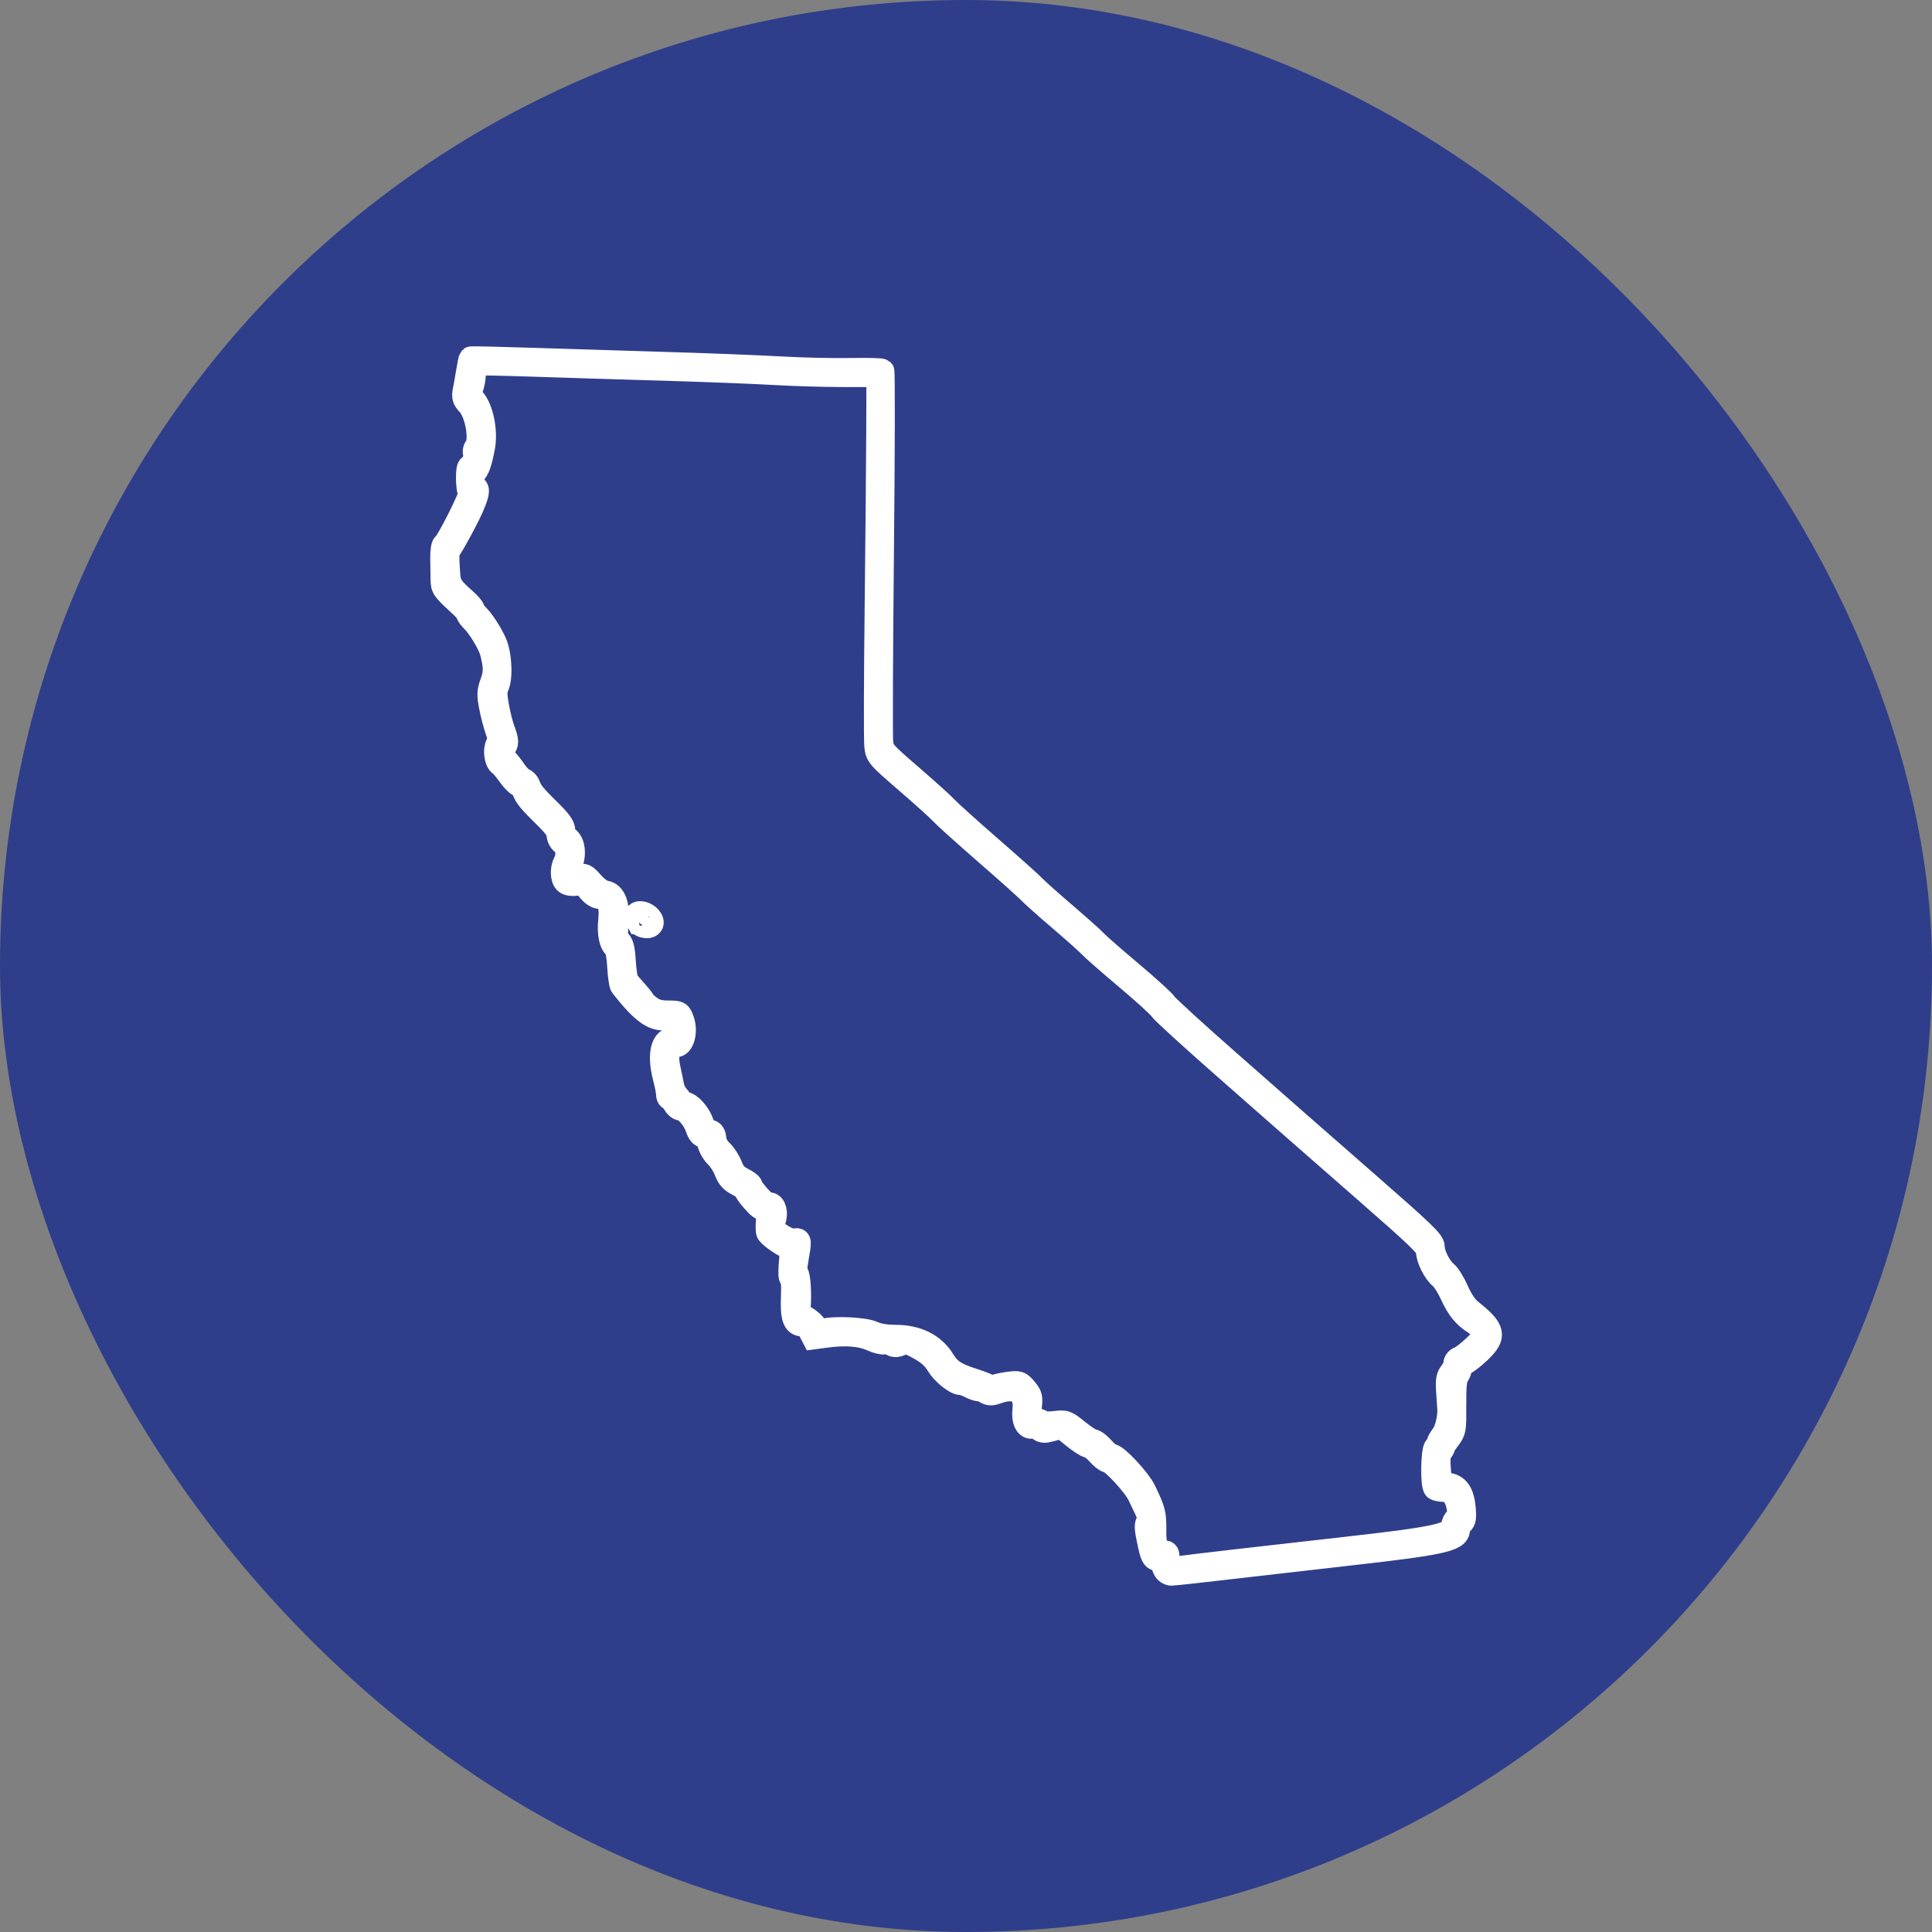
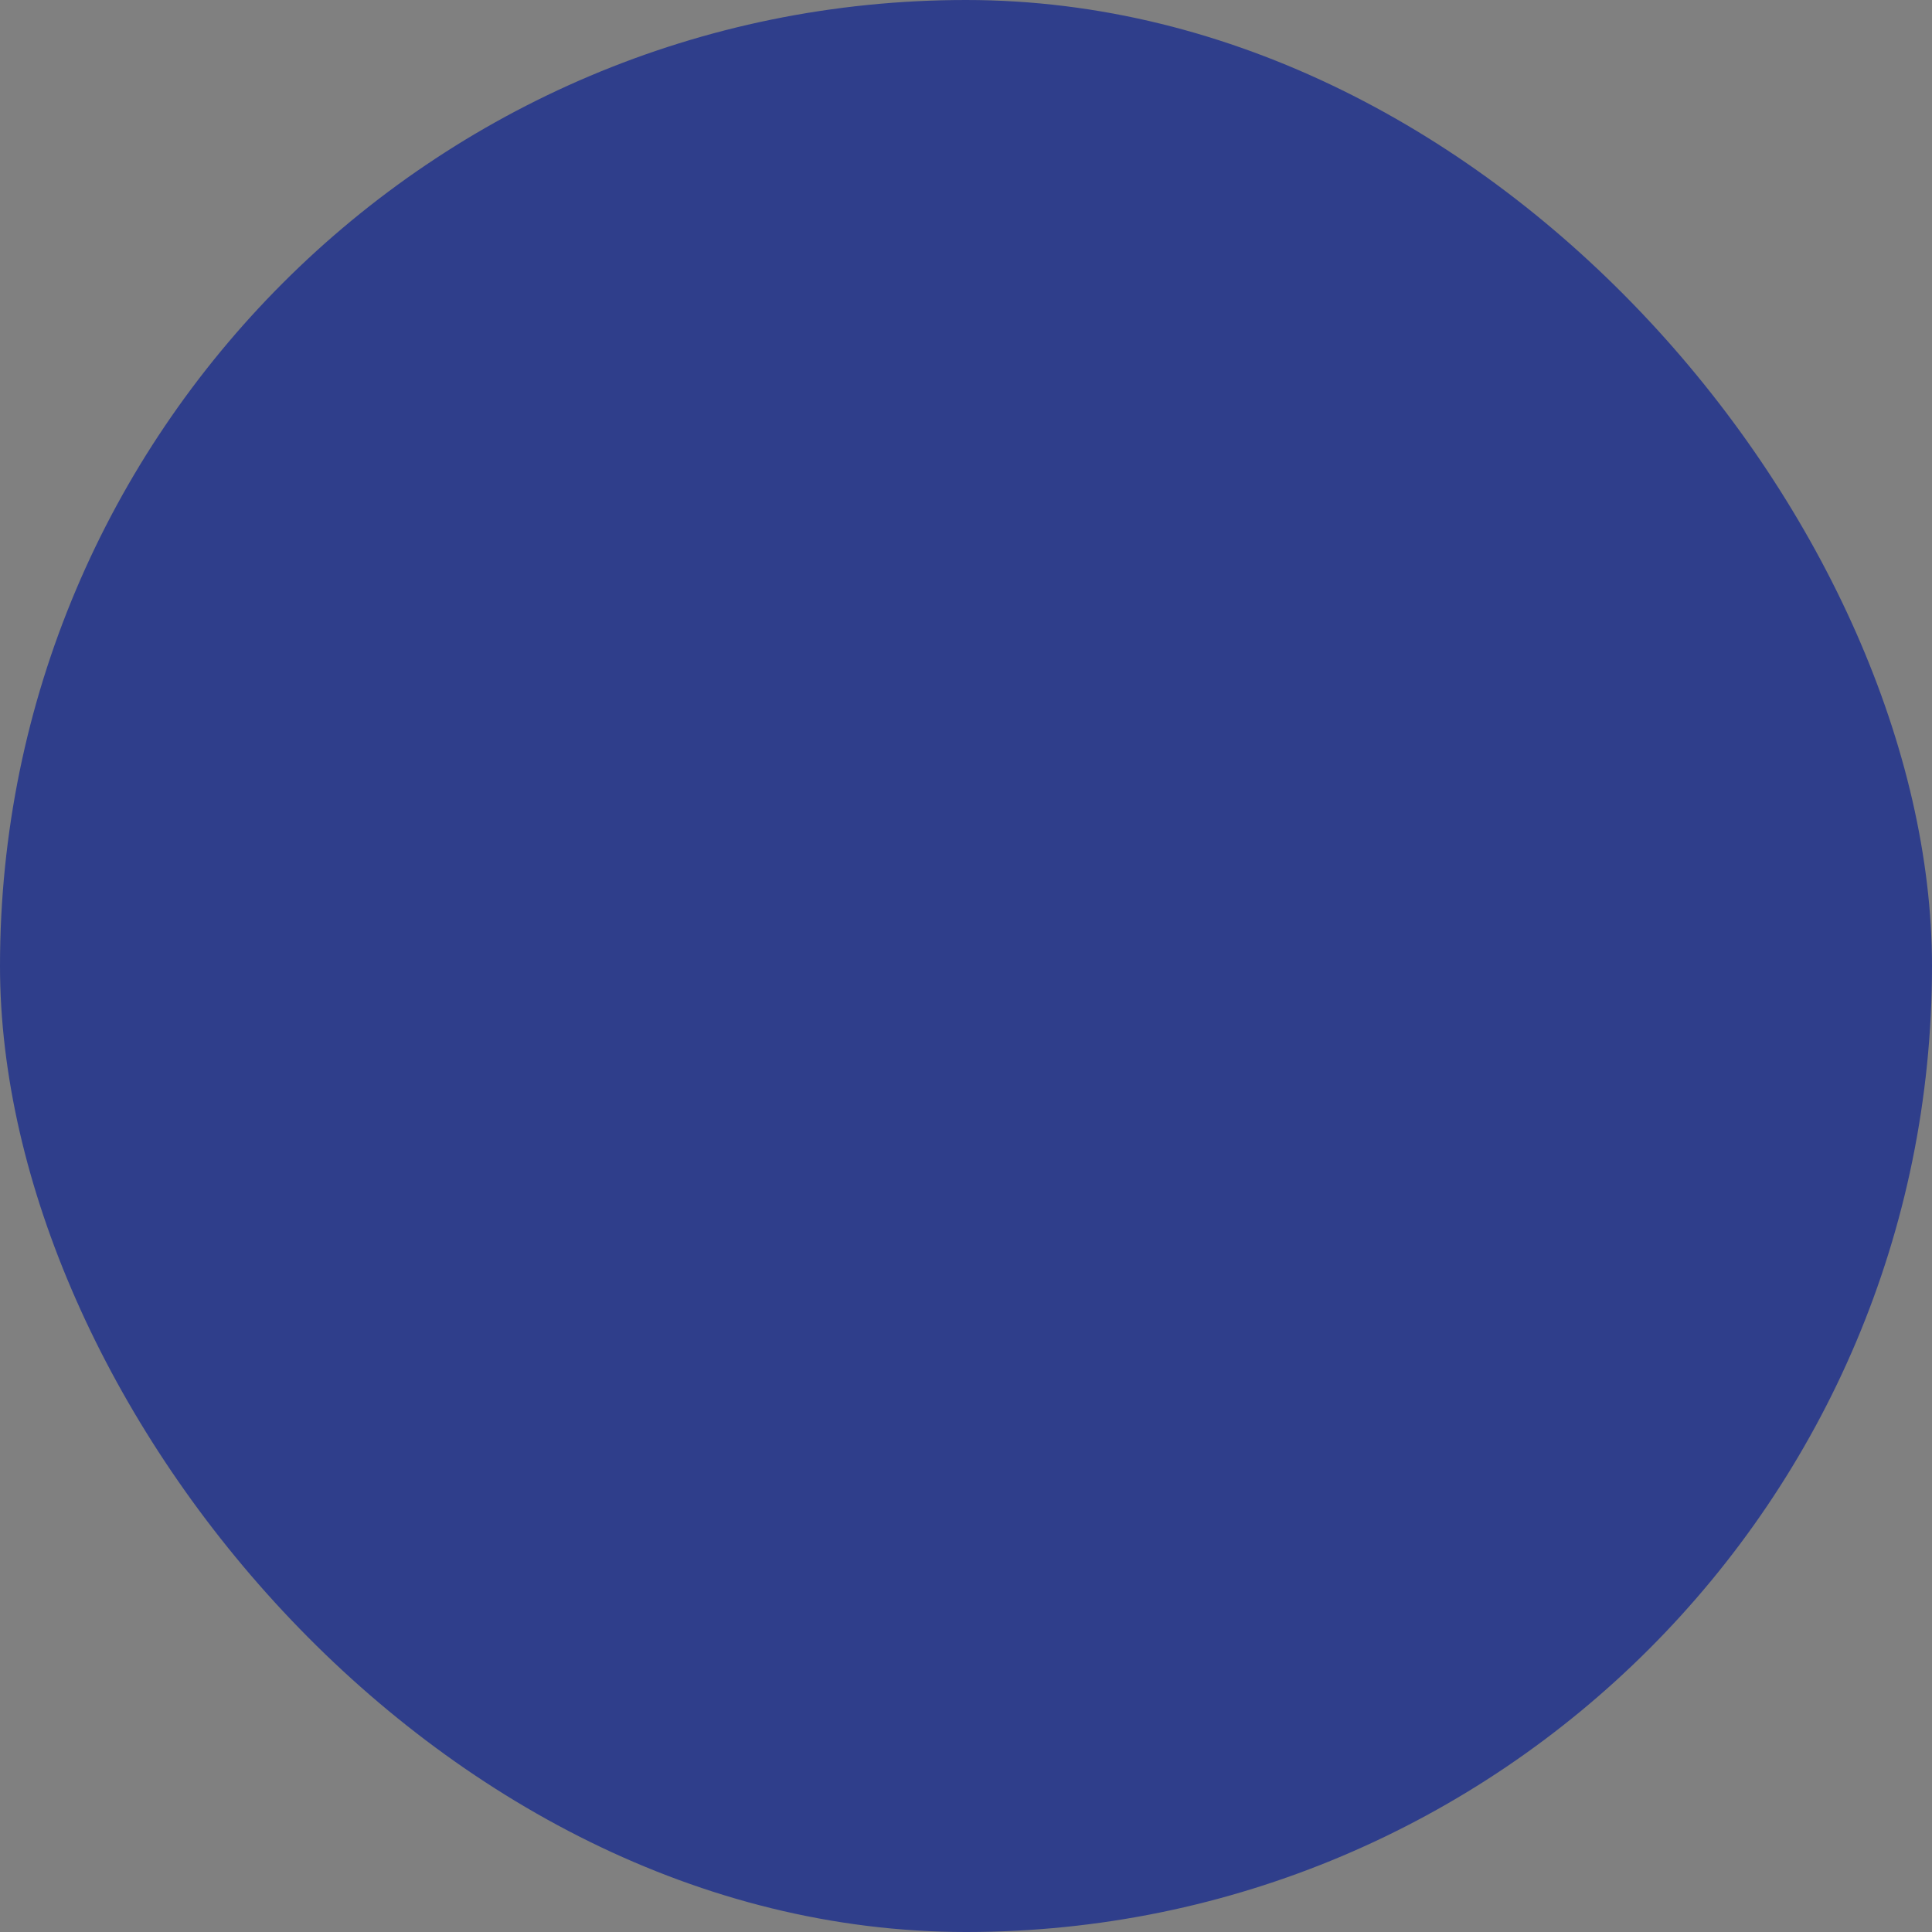
<svg xmlns="http://www.w3.org/2000/svg" width="668" height="668" viewBox="0 0 668 668" fill="none">
  <rect x="0" y="0" width="668" height="668" fill="#808080" stroke="none" />
  <rect width="668" height="668" rx="334" fill="#2F3E8B" />
  <mask id="path-2-outside-1_103_286" maskUnits="userSpaceOnUse" x="148" y="119" width="372" height="430" fill="black">
-     <rect fill="white" x="148" y="119" width="372" height="430" />
-     <path d="M402.868 542.623C402.458 541.854 402.112 540.712 402.112 540.088C402.112 539.463 401.494 538.955 400.702 538.955C398.837 538.955 398.509 538.312 397.263 532.317C396.435 528.359 396.398 527.019 397.081 526.204C398.009 525.099 398.027 525.144 394.032 516.866C392.267 513.208 384.542 504.903 382.895 504.903C382.404 504.903 380.984 503.762 379.747 502.367C378.509 500.972 376.999 499.831 376.398 499.831C375.798 499.831 373.459 498.328 371.193 496.489L367.072 493.147L363.832 494.053C361.084 494.823 360.402 494.795 359.337 493.863C358.646 493.265 357.672 492.921 357.172 493.102C355.197 493.817 353.86 491.209 354.296 487.514C355.042 481.256 351.357 478.783 344.806 481.147C342.886 481.835 342.049 481.835 340.939 481.147C340.156 480.658 339.064 480.269 338.5 480.269C337.936 480.269 336.544 479.78 335.397 479.182C334.251 478.584 332.804 478.095 332.176 478.095C330.429 478.095 326.198 474.681 324.533 471.937C322.795 469.066 320.702 467.318 316.416 465.153C313.832 463.849 313.059 463.74 311.448 464.474C309.983 465.144 309.228 465.144 308.173 464.483C307.417 464.012 306.325 463.813 305.752 464.03C305.179 464.248 303.232 463.768 301.439 462.952C297.718 461.259 292.386 460.833 285.871 461.694L281.376 462.291L280.211 460.054C279.419 458.533 278.509 457.817 277.372 457.817C274.77 457.817 273.969 455.363 274.269 448.217C274.433 444.287 274.251 441.878 273.796 441.878C273.341 441.878 273.241 439.921 273.559 436.444C273.987 431.734 273.905 431.01 272.886 431.01C271.767 431.01 266.99 427.84 265.789 426.3C265.47 425.902 265.416 423.864 265.652 421.772C266.043 418.367 265.943 417.968 264.715 417.968C263.951 417.968 262.777 417.398 262.094 416.7C259.902 414.463 257.991 411.964 257.991 411.348C257.991 411.022 256.708 410.098 255.152 409.31C253.013 408.223 252.003 407.091 251.103 404.718C250.438 402.989 248.973 400.706 247.845 399.638C246.717 398.578 245.579 396.568 245.306 395.164C244.961 393.316 244.451 392.61 243.459 392.61C242.531 392.61 241.812 391.749 241.194 389.893C240.156 386.759 237.054 383.191 235.37 383.191C234.733 383.191 233.778 382.376 233.241 381.38C232.704 380.383 231.994 379.568 231.658 379.568C231.321 379.568 231.057 378.934 231.057 378.155C231.057 377.377 230.566 374.859 229.965 372.568C228.036 365.214 228.983 359.888 232.304 359.417C234.224 359.146 235.088 356.039 234.014 353.232C233.396 351.611 232.959 351.357 231.43 351.737C226.499 352.969 222.631 350.37 215.125 340.77C214.797 340.344 214.369 337.301 214.178 333.995C213.987 330.699 213.469 327.774 213.032 327.502C211.385 326.488 210.602 322.747 211.094 318.192C211.667 312.848 210.402 310.014 207.427 310.014C206.28 310.014 204.952 309.135 203.678 307.541C201.958 305.395 201.376 305.123 199.283 305.458C197.863 305.685 196.417 305.476 195.771 304.942C194.469 303.873 194.333 300.405 195.507 298.222C196.79 295.831 196.417 292.598 194.715 291.411C193.86 290.814 193.214 289.564 193.214 288.504C193.214 287.182 191.894 285.361 188.664 282.201C183.368 277.02 181.885 275.227 181.239 273.171C180.975 272.356 180.202 271.496 179.529 271.269C178.846 271.043 177.327 269.476 176.144 267.792C174.961 266.107 173.596 264.477 173.105 264.178C171.658 263.291 171.112 259.324 172.158 257.368C172.941 255.9 172.904 255.058 171.904 252.196C171.248 250.321 170.311 246.699 169.838 244.163C169.074 240.133 169.128 239.091 170.247 235.994C171.476 232.589 171.467 230.705 170.211 225.588C169.547 222.871 165.88 216.712 163.614 214.512C162.677 213.597 161.904 212.537 161.904 212.166C161.904 211.795 160.839 210.491 159.538 209.286C153.305 203.544 153.159 203.345 153.123 200.302C153.105 198.672 153.041 195.438 153.005 193.111C152.959 190.783 153.259 188.664 153.669 188.401C155.07 187.496 163.523 170.587 162.704 170.315C161.767 170.008 161.585 161.476 162.513 161.476C163.441 161.476 164.824 157.998 164.351 156.767C164.115 156.16 164.278 155.236 164.706 154.72C166.717 152.311 165.061 142.783 162.086 139.614C160.602 138.029 160.357 137.223 160.739 135.266C161.003 133.944 161.54 130.928 161.931 128.574C162.313 126.201 162.741 124.163 162.868 124.036C162.995 123.909 172.732 124.127 184.515 124.516C196.289 124.906 217.072 125.549 230.684 125.947C244.296 126.346 261.794 127.034 269.574 127.469C277.345 127.903 288.382 128.157 294.096 128.039C299.81 127.921 304.706 128.039 304.97 128.302C305.243 128.574 305.179 156.767 304.833 190.955C304.487 225.144 304.369 254.641 304.569 256.507C304.924 259.822 305.133 260.057 315.124 268.697C320.729 273.552 326.134 278.433 327.135 279.547C328.136 280.67 335.015 286.865 342.422 293.313C349.829 299.761 356.607 305.829 357.481 306.789C358.364 307.749 363.113 311.988 368.036 316.199C372.959 320.42 377.727 324.667 378.618 325.654C379.51 326.642 385.088 331.514 390.993 336.486C396.899 341.458 402.231 346.303 402.831 347.254C403.432 348.205 413.259 357.18 424.669 367.206C436.08 377.232 446.589 386.469 448.027 387.746C449.464 389.023 460.684 398.841 472.959 409.573C492.44 426.608 495.279 429.352 495.279 431.155C495.279 433.754 497.626 438.409 499.819 440.157C500.738 440.891 502.467 443.707 503.659 446.415C505.024 449.494 506.753 452.075 508.3 453.298C516.489 459.81 516.944 461.893 511.302 467.272C509.301 469.174 507.008 470.94 506.207 471.194C505.397 471.448 504.742 472.217 504.742 472.897C504.742 473.576 504.269 474.798 503.705 475.614C502.931 476.709 502.685 479.363 502.722 485.884C502.776 494.334 502.695 494.786 500.847 497.205C499.792 498.59 498.918 499.958 498.918 500.257C498.918 500.555 498.482 501.307 497.954 501.932C497.271 502.756 497.117 504.513 497.408 508.145L497.817 513.217L500.365 513.443C503.786 513.751 505.506 516.205 505.988 521.44C506.289 524.691 506.116 525.778 505.188 526.548C504.542 527.082 504.005 528.124 504.005 528.866C504.005 532.245 498.227 533.503 466.152 537.108C453.541 538.53 434.933 540.658 424.806 541.845C414.678 543.031 405.761 544 404.997 544C404.233 544 403.259 543.375 402.849 542.596L402.868 542.623ZM426.143 540.051C434.751 539.064 452.112 537.099 464.724 535.677C496.798 532.072 502.576 530.805 502.576 527.426C502.576 526.684 503.095 525.651 503.732 525.126C504.596 524.411 504.778 523.451 504.442 521.34C503.796 517.346 501.958 515.091 499.291 515.046C498.09 515.028 496.78 514.774 496.38 514.485C495.297 513.688 495.452 501.552 496.562 500.447C497.062 499.949 497.472 499.269 497.472 498.925C497.472 498.581 498.172 497.377 499.019 496.226C500.32 494.478 501.375 490.095 501.202 487.143C501.184 486.744 501.011 484.163 500.82 481.401C500.538 477.198 500.711 476.085 501.885 474.599C502.658 473.621 503.286 472.235 503.286 471.511C503.286 470.786 503.95 469.998 504.76 469.745C505.57 469.491 507.908 467.671 509.974 465.706C513.386 462.445 513.65 461.983 512.904 460.362C512.458 459.393 511.175 458.008 510.056 457.292C506.407 454.965 504.342 452.438 502.158 447.647C500.975 445.057 499.264 442.331 498.354 441.597C496.17 439.831 493.823 435.176 493.823 432.586C493.823 430.783 490.984 428.039 471.503 411.004C459.228 400.272 448.009 390.445 446.571 389.177C445.133 387.9 434.624 378.663 423.213 368.637C411.803 358.611 401.976 349.636 401.375 348.685C400.775 347.734 395.452 342.889 389.537 337.917C383.632 332.945 378.063 328.072 377.162 327.085C376.262 326.098 371.503 321.842 366.571 317.63C361.648 313.419 356.899 309.18 356.016 308.22C355.133 307.26 348.355 301.201 340.948 294.753C333.541 288.305 326.662 282.101 325.661 280.987C324.66 279.864 319.255 274.983 313.65 270.137C303.532 261.38 303.459 261.298 303.077 257.793C302.868 255.855 302.922 234.934 303.195 211.306C303.468 187.677 303.723 159.62 303.76 148.96L303.823 129.579H291.74C285.097 129.579 274.196 129.253 267.536 128.863C260.866 128.465 243.787 127.804 229.574 127.387C215.361 126.971 194.888 126.346 184.078 125.983C173.268 125.63 164.315 125.449 164.178 125.594C164.033 125.73 163.851 127.423 163.76 129.343C163.669 131.263 163.177 133.609 162.668 134.542C161.849 136.045 161.949 136.471 163.532 138.164C166.335 141.18 167.945 148.888 166.935 154.457C165.971 159.737 164.861 162.907 163.978 162.907C163.623 162.907 163.341 164.211 163.341 165.805C163.341 167.399 163.669 168.703 164.069 168.703C165.78 168.703 164.506 172.851 160.32 180.821C157.864 185.512 155.543 189.543 155.179 189.787C154.497 190.231 154.415 192.522 154.879 198.635C155.152 202.258 155.862 203.354 160.693 207.629C162.14 208.915 163.332 210.282 163.332 210.681C163.332 211.079 164.096 212.148 165.034 213.054C167.272 215.227 170.948 221.386 171.658 224.13C172.813 228.613 172.914 234.382 171.885 236.872C171.021 238.946 171.012 240.16 171.785 244.417C172.295 247.206 173.214 250.792 173.814 252.386C175.216 256.072 175.243 257.431 173.933 258.509C172.768 259.469 173.15 261.217 174.915 262.937C175.552 263.562 176.89 265.274 177.891 266.741C178.892 268.208 180.266 269.594 180.948 269.811C181.631 270.029 182.395 270.88 182.659 271.704C183.314 273.751 184.788 275.544 190.084 280.725C193.323 283.894 194.633 285.715 194.633 287.037C194.633 288.06 195.261 289.337 196.025 289.872C198.118 291.33 198.61 295.369 197.136 299.028C196.035 301.763 196.016 302.252 196.963 303.203C197.854 304.091 198.382 304.118 200.02 303.375C201.885 302.524 202.158 302.651 204.688 305.476C206.216 307.188 208.155 308.565 209.192 308.691C212.213 309.045 213.669 312.912 213.114 319.088C212.722 323.426 212.85 324.395 213.96 325.5C214.924 326.46 215.352 328.317 215.607 332.664C215.789 335.888 216.307 338.977 216.753 339.529C217.199 340.081 218.628 341.712 219.929 343.17C221.23 344.619 222.295 345.995 222.295 346.24C222.295 346.485 223.35 347.454 224.651 348.414C226.435 349.727 227.973 350.152 230.939 350.18C234.842 350.207 234.888 350.234 235.843 352.987C237.135 356.7 235.807 361.573 233.587 361.265C231.084 360.921 229.956 364.444 231.021 369.307C231.512 371.553 232.085 374.343 232.304 375.52C232.513 376.688 233.296 378.3 234.042 379.097C234.788 379.894 235.397 380.809 235.397 381.135C235.397 381.461 235.971 381.724 236.671 381.724C238.455 381.724 241.549 385.202 242.604 388.38C243.214 390.237 243.978 391.125 245.079 391.278C246.289 391.451 246.735 392.075 246.899 393.842C247.035 395.263 247.945 396.939 249.219 398.143C250.375 399.23 251.858 401.522 252.522 403.251C253.432 405.615 254.433 406.756 256.571 407.843C258.136 408.64 259.41 409.555 259.41 409.89C259.41 410.506 261.33 412.996 263.523 415.242C264.205 415.94 265.325 416.51 266.016 416.51C267.599 416.51 268.382 419.445 267.445 421.89C267.053 422.913 266.908 424.154 267.117 424.652C267.845 426.409 273.068 429.461 274.642 429.054C276.426 428.592 276.453 428.845 275.343 435.194C274.779 438.427 274.76 440.012 275.288 440.329C276.016 440.782 276.453 447.909 276.007 452.356C275.834 454.186 276.171 454.684 278.264 455.68C279.619 456.323 281.184 457.718 281.749 458.786C282.613 460.426 283.068 460.643 284.742 460.19C288.546 459.167 298.955 459.674 301.803 461.023C303.578 461.857 306.289 462.3 309.801 462.318C317.099 462.346 322.759 465.198 325.98 470.469C328.109 473.947 330.375 475.442 336.416 477.343C339.328 478.267 341.885 479.3 342.103 479.644C342.331 479.997 343.032 479.997 343.723 479.644C344.405 479.3 346.635 478.802 348.7 478.539C352.276 478.086 352.531 478.168 354.424 480.405C356.207 482.515 356.362 483.121 355.952 486.59C355.497 490.421 355.506 490.439 357.708 490.874C358.928 491.118 360.092 491.598 360.311 491.943C360.52 492.287 362.449 492.368 364.597 492.124C368.418 491.68 368.573 491.734 372.622 495.022C374.897 496.869 377.244 498.373 377.845 498.373C378.445 498.373 379.947 499.514 381.184 500.909C382.422 502.303 383.841 503.445 384.333 503.445C385.98 503.445 393.705 511.74 395.47 515.408C398.764 522.237 399.064 523.387 399.01 528.812C398.937 535.052 399.892 537.561 402.094 536.99C403.232 536.691 403.559 536.963 403.559 538.195C403.559 539.064 403.914 540.432 404.342 541.238C404.979 542.424 405.606 542.614 407.799 542.27C409.273 542.044 417.517 541.048 426.125 540.06L426.143 540.051ZM220.884 318.744C219.792 316.706 219.956 315.792 221.412 315.819C223.177 315.846 225.234 317.531 225.234 318.952C225.234 320.664 221.831 320.492 220.893 318.744H220.884Z" />
+     <path d="M402.868 542.623C402.458 541.854 402.112 540.712 402.112 540.088C402.112 539.463 401.494 538.955 400.702 538.955C398.837 538.955 398.509 538.312 397.263 532.317C396.435 528.359 396.398 527.019 397.081 526.204C398.009 525.099 398.027 525.144 394.032 516.866C392.267 513.208 384.542 504.903 382.895 504.903C382.404 504.903 380.984 503.762 379.747 502.367C378.509 500.972 376.999 499.831 376.398 499.831C375.798 499.831 373.459 498.328 371.193 496.489L367.072 493.147L363.832 494.053C361.084 494.823 360.402 494.795 359.337 493.863C358.646 493.265 357.672 492.921 357.172 493.102C355.197 493.817 353.86 491.209 354.296 487.514C355.042 481.256 351.357 478.783 344.806 481.147C342.886 481.835 342.049 481.835 340.939 481.147C340.156 480.658 339.064 480.269 338.5 480.269C337.936 480.269 336.544 479.78 335.397 479.182C334.251 478.584 332.804 478.095 332.176 478.095C330.429 478.095 326.198 474.681 324.533 471.937C322.795 469.066 320.702 467.318 316.416 465.153C313.832 463.849 313.059 463.74 311.448 464.474C309.983 465.144 309.228 465.144 308.173 464.483C307.417 464.012 306.325 463.813 305.752 464.03C305.179 464.248 303.232 463.768 301.439 462.952C297.718 461.259 292.386 460.833 285.871 461.694L281.376 462.291L280.211 460.054C279.419 458.533 278.509 457.817 277.372 457.817C274.77 457.817 273.969 455.363 274.269 448.217C274.433 444.287 274.251 441.878 273.796 441.878C273.341 441.878 273.241 439.921 273.559 436.444C273.987 431.734 273.905 431.01 272.886 431.01C271.767 431.01 266.99 427.84 265.789 426.3C265.47 425.902 265.416 423.864 265.652 421.772C266.043 418.367 265.943 417.968 264.715 417.968C263.951 417.968 262.777 417.398 262.094 416.7C259.902 414.463 257.991 411.964 257.991 411.348C257.991 411.022 256.708 410.098 255.152 409.31C253.013 408.223 252.003 407.091 251.103 404.718C250.438 402.989 248.973 400.706 247.845 399.638C246.717 398.578 245.579 396.568 245.306 395.164C244.961 393.316 244.451 392.61 243.459 392.61C242.531 392.61 241.812 391.749 241.194 389.893C240.156 386.759 237.054 383.191 235.37 383.191C234.733 383.191 233.778 382.376 233.241 381.38C232.704 380.383 231.994 379.568 231.658 379.568C231.321 379.568 231.057 378.934 231.057 378.155C231.057 377.377 230.566 374.859 229.965 372.568C228.036 365.214 228.983 359.888 232.304 359.417C234.224 359.146 235.088 356.039 234.014 353.232C233.396 351.611 232.959 351.357 231.43 351.737C226.499 352.969 222.631 350.37 215.125 340.77C214.797 340.344 214.369 337.301 214.178 333.995C213.987 330.699 213.469 327.774 213.032 327.502C211.385 326.488 210.602 322.747 211.094 318.192C211.667 312.848 210.402 310.014 207.427 310.014C206.28 310.014 204.952 309.135 203.678 307.541C201.958 305.395 201.376 305.123 199.283 305.458C197.863 305.685 196.417 305.476 195.771 304.942C194.469 303.873 194.333 300.405 195.507 298.222C196.79 295.831 196.417 292.598 194.715 291.411C193.86 290.814 193.214 289.564 193.214 288.504C193.214 287.182 191.894 285.361 188.664 282.201C183.368 277.02 181.885 275.227 181.239 273.171C180.975 272.356 180.202 271.496 179.529 271.269C178.846 271.043 177.327 269.476 176.144 267.792C174.961 266.107 173.596 264.477 173.105 264.178C171.658 263.291 171.112 259.324 172.158 257.368C172.941 255.9 172.904 255.058 171.904 252.196C171.248 250.321 170.311 246.699 169.838 244.163C169.074 240.133 169.128 239.091 170.247 235.994C171.476 232.589 171.467 230.705 170.211 225.588C169.547 222.871 165.88 216.712 163.614 214.512C162.677 213.597 161.904 212.537 161.904 212.166C161.904 211.795 160.839 210.491 159.538 209.286C153.305 203.544 153.159 203.345 153.123 200.302C153.105 198.672 153.041 195.438 153.005 193.111C152.959 190.783 153.259 188.664 153.669 188.401C155.07 187.496 163.523 170.587 162.704 170.315C161.767 170.008 161.585 161.476 162.513 161.476C163.441 161.476 164.824 157.998 164.351 156.767C164.115 156.16 164.278 155.236 164.706 154.72C166.717 152.311 165.061 142.783 162.086 139.614C160.602 138.029 160.357 137.223 160.739 135.266C161.003 133.944 161.54 130.928 161.931 128.574C162.313 126.201 162.741 124.163 162.868 124.036C162.995 123.909 172.732 124.127 184.515 124.516C196.289 124.906 217.072 125.549 230.684 125.947C244.296 126.346 261.794 127.034 269.574 127.469C277.345 127.903 288.382 128.157 294.096 128.039C299.81 127.921 304.706 128.039 304.97 128.302C305.243 128.574 305.179 156.767 304.833 190.955C304.487 225.144 304.369 254.641 304.569 256.507C304.924 259.822 305.133 260.057 315.124 268.697C320.729 273.552 326.134 278.433 327.135 279.547C328.136 280.67 335.015 286.865 342.422 293.313C349.829 299.761 356.607 305.829 357.481 306.789C358.364 307.749 363.113 311.988 368.036 316.199C372.959 320.42 377.727 324.667 378.618 325.654C379.51 326.642 385.088 331.514 390.993 336.486C396.899 341.458 402.231 346.303 402.831 347.254C403.432 348.205 413.259 357.18 424.669 367.206C436.08 377.232 446.589 386.469 448.027 387.746C449.464 389.023 460.684 398.841 472.959 409.573C492.44 426.608 495.279 429.352 495.279 431.155C495.279 433.754 497.626 438.409 499.819 440.157C500.738 440.891 502.467 443.707 503.659 446.415C505.024 449.494 506.753 452.075 508.3 453.298C516.489 459.81 516.944 461.893 511.302 467.272C509.301 469.174 507.008 470.94 506.207 471.194C505.397 471.448 504.742 472.217 504.742 472.897C504.742 473.576 504.269 474.798 503.705 475.614C502.931 476.709 502.685 479.363 502.722 485.884C502.776 494.334 502.695 494.786 500.847 497.205C499.792 498.59 498.918 499.958 498.918 500.257C498.918 500.555 498.482 501.307 497.954 501.932C497.271 502.756 497.117 504.513 497.408 508.145L497.817 513.217C503.786 513.751 505.506 516.205 505.988 521.44C506.289 524.691 506.116 525.778 505.188 526.548C504.542 527.082 504.005 528.124 504.005 528.866C504.005 532.245 498.227 533.503 466.152 537.108C453.541 538.53 434.933 540.658 424.806 541.845C414.678 543.031 405.761 544 404.997 544C404.233 544 403.259 543.375 402.849 542.596L402.868 542.623ZM426.143 540.051C434.751 539.064 452.112 537.099 464.724 535.677C496.798 532.072 502.576 530.805 502.576 527.426C502.576 526.684 503.095 525.651 503.732 525.126C504.596 524.411 504.778 523.451 504.442 521.34C503.796 517.346 501.958 515.091 499.291 515.046C498.09 515.028 496.78 514.774 496.38 514.485C495.297 513.688 495.452 501.552 496.562 500.447C497.062 499.949 497.472 499.269 497.472 498.925C497.472 498.581 498.172 497.377 499.019 496.226C500.32 494.478 501.375 490.095 501.202 487.143C501.184 486.744 501.011 484.163 500.82 481.401C500.538 477.198 500.711 476.085 501.885 474.599C502.658 473.621 503.286 472.235 503.286 471.511C503.286 470.786 503.95 469.998 504.76 469.745C505.57 469.491 507.908 467.671 509.974 465.706C513.386 462.445 513.65 461.983 512.904 460.362C512.458 459.393 511.175 458.008 510.056 457.292C506.407 454.965 504.342 452.438 502.158 447.647C500.975 445.057 499.264 442.331 498.354 441.597C496.17 439.831 493.823 435.176 493.823 432.586C493.823 430.783 490.984 428.039 471.503 411.004C459.228 400.272 448.009 390.445 446.571 389.177C445.133 387.9 434.624 378.663 423.213 368.637C411.803 358.611 401.976 349.636 401.375 348.685C400.775 347.734 395.452 342.889 389.537 337.917C383.632 332.945 378.063 328.072 377.162 327.085C376.262 326.098 371.503 321.842 366.571 317.63C361.648 313.419 356.899 309.18 356.016 308.22C355.133 307.26 348.355 301.201 340.948 294.753C333.541 288.305 326.662 282.101 325.661 280.987C324.66 279.864 319.255 274.983 313.65 270.137C303.532 261.38 303.459 261.298 303.077 257.793C302.868 255.855 302.922 234.934 303.195 211.306C303.468 187.677 303.723 159.62 303.76 148.96L303.823 129.579H291.74C285.097 129.579 274.196 129.253 267.536 128.863C260.866 128.465 243.787 127.804 229.574 127.387C215.361 126.971 194.888 126.346 184.078 125.983C173.268 125.63 164.315 125.449 164.178 125.594C164.033 125.73 163.851 127.423 163.76 129.343C163.669 131.263 163.177 133.609 162.668 134.542C161.849 136.045 161.949 136.471 163.532 138.164C166.335 141.18 167.945 148.888 166.935 154.457C165.971 159.737 164.861 162.907 163.978 162.907C163.623 162.907 163.341 164.211 163.341 165.805C163.341 167.399 163.669 168.703 164.069 168.703C165.78 168.703 164.506 172.851 160.32 180.821C157.864 185.512 155.543 189.543 155.179 189.787C154.497 190.231 154.415 192.522 154.879 198.635C155.152 202.258 155.862 203.354 160.693 207.629C162.14 208.915 163.332 210.282 163.332 210.681C163.332 211.079 164.096 212.148 165.034 213.054C167.272 215.227 170.948 221.386 171.658 224.13C172.813 228.613 172.914 234.382 171.885 236.872C171.021 238.946 171.012 240.16 171.785 244.417C172.295 247.206 173.214 250.792 173.814 252.386C175.216 256.072 175.243 257.431 173.933 258.509C172.768 259.469 173.15 261.217 174.915 262.937C175.552 263.562 176.89 265.274 177.891 266.741C178.892 268.208 180.266 269.594 180.948 269.811C181.631 270.029 182.395 270.88 182.659 271.704C183.314 273.751 184.788 275.544 190.084 280.725C193.323 283.894 194.633 285.715 194.633 287.037C194.633 288.06 195.261 289.337 196.025 289.872C198.118 291.33 198.61 295.369 197.136 299.028C196.035 301.763 196.016 302.252 196.963 303.203C197.854 304.091 198.382 304.118 200.02 303.375C201.885 302.524 202.158 302.651 204.688 305.476C206.216 307.188 208.155 308.565 209.192 308.691C212.213 309.045 213.669 312.912 213.114 319.088C212.722 323.426 212.85 324.395 213.96 325.5C214.924 326.46 215.352 328.317 215.607 332.664C215.789 335.888 216.307 338.977 216.753 339.529C217.199 340.081 218.628 341.712 219.929 343.17C221.23 344.619 222.295 345.995 222.295 346.24C222.295 346.485 223.35 347.454 224.651 348.414C226.435 349.727 227.973 350.152 230.939 350.18C234.842 350.207 234.888 350.234 235.843 352.987C237.135 356.7 235.807 361.573 233.587 361.265C231.084 360.921 229.956 364.444 231.021 369.307C231.512 371.553 232.085 374.343 232.304 375.52C232.513 376.688 233.296 378.3 234.042 379.097C234.788 379.894 235.397 380.809 235.397 381.135C235.397 381.461 235.971 381.724 236.671 381.724C238.455 381.724 241.549 385.202 242.604 388.38C243.214 390.237 243.978 391.125 245.079 391.278C246.289 391.451 246.735 392.075 246.899 393.842C247.035 395.263 247.945 396.939 249.219 398.143C250.375 399.23 251.858 401.522 252.522 403.251C253.432 405.615 254.433 406.756 256.571 407.843C258.136 408.64 259.41 409.555 259.41 409.89C259.41 410.506 261.33 412.996 263.523 415.242C264.205 415.94 265.325 416.51 266.016 416.51C267.599 416.51 268.382 419.445 267.445 421.89C267.053 422.913 266.908 424.154 267.117 424.652C267.845 426.409 273.068 429.461 274.642 429.054C276.426 428.592 276.453 428.845 275.343 435.194C274.779 438.427 274.76 440.012 275.288 440.329C276.016 440.782 276.453 447.909 276.007 452.356C275.834 454.186 276.171 454.684 278.264 455.68C279.619 456.323 281.184 457.718 281.749 458.786C282.613 460.426 283.068 460.643 284.742 460.19C288.546 459.167 298.955 459.674 301.803 461.023C303.578 461.857 306.289 462.3 309.801 462.318C317.099 462.346 322.759 465.198 325.98 470.469C328.109 473.947 330.375 475.442 336.416 477.343C339.328 478.267 341.885 479.3 342.103 479.644C342.331 479.997 343.032 479.997 343.723 479.644C344.405 479.3 346.635 478.802 348.7 478.539C352.276 478.086 352.531 478.168 354.424 480.405C356.207 482.515 356.362 483.121 355.952 486.59C355.497 490.421 355.506 490.439 357.708 490.874C358.928 491.118 360.092 491.598 360.311 491.943C360.52 492.287 362.449 492.368 364.597 492.124C368.418 491.68 368.573 491.734 372.622 495.022C374.897 496.869 377.244 498.373 377.845 498.373C378.445 498.373 379.947 499.514 381.184 500.909C382.422 502.303 383.841 503.445 384.333 503.445C385.98 503.445 393.705 511.74 395.47 515.408C398.764 522.237 399.064 523.387 399.01 528.812C398.937 535.052 399.892 537.561 402.094 536.99C403.232 536.691 403.559 536.963 403.559 538.195C403.559 539.064 403.914 540.432 404.342 541.238C404.979 542.424 405.606 542.614 407.799 542.27C409.273 542.044 417.517 541.048 426.125 540.06L426.143 540.051ZM220.884 318.744C219.792 316.706 219.956 315.792 221.412 315.819C223.177 315.846 225.234 317.531 225.234 318.952C225.234 320.664 221.831 320.492 220.893 318.744H220.884Z" />
  </mask>
-   <path d="M402.868 542.623C402.458 541.854 402.112 540.712 402.112 540.088C402.112 539.463 401.494 538.955 400.702 538.955C398.837 538.955 398.509 538.312 397.263 532.317C396.435 528.359 396.398 527.019 397.081 526.204C398.009 525.099 398.027 525.144 394.032 516.866C392.267 513.208 384.542 504.903 382.895 504.903C382.404 504.903 380.984 503.762 379.747 502.367C378.509 500.972 376.999 499.831 376.398 499.831C375.798 499.831 373.459 498.328 371.193 496.489L367.072 493.147L363.832 494.053C361.084 494.823 360.402 494.795 359.337 493.863C358.646 493.265 357.672 492.921 357.172 493.102C355.197 493.817 353.86 491.209 354.296 487.514C355.042 481.256 351.357 478.783 344.806 481.147C342.886 481.835 342.049 481.835 340.939 481.147C340.156 480.658 339.064 480.269 338.5 480.269C337.936 480.269 336.544 479.78 335.397 479.182C334.251 478.584 332.804 478.095 332.176 478.095C330.429 478.095 326.198 474.681 324.533 471.937C322.795 469.066 320.702 467.318 316.416 465.153C313.832 463.849 313.059 463.74 311.448 464.474C309.983 465.144 309.228 465.144 308.173 464.483C307.417 464.012 306.325 463.813 305.752 464.03C305.179 464.248 303.232 463.768 301.439 462.952C297.718 461.259 292.386 460.833 285.871 461.694L281.376 462.291L280.211 460.054C279.419 458.533 278.509 457.817 277.372 457.817C274.77 457.817 273.969 455.363 274.269 448.217C274.433 444.287 274.251 441.878 273.796 441.878C273.341 441.878 273.241 439.921 273.559 436.444C273.987 431.734 273.905 431.01 272.886 431.01C271.767 431.01 266.99 427.84 265.789 426.3C265.47 425.902 265.416 423.864 265.652 421.772C266.043 418.367 265.943 417.968 264.715 417.968C263.951 417.968 262.777 417.398 262.094 416.7C259.902 414.463 257.991 411.964 257.991 411.348C257.991 411.022 256.708 410.098 255.152 409.31C253.013 408.223 252.003 407.091 251.103 404.718C250.438 402.989 248.973 400.706 247.845 399.638C246.717 398.578 245.579 396.568 245.306 395.164C244.961 393.316 244.451 392.61 243.459 392.61C242.531 392.61 241.812 391.749 241.194 389.893C240.156 386.759 237.054 383.191 235.37 383.191C234.733 383.191 233.778 382.376 233.241 381.38C232.704 380.383 231.994 379.568 231.658 379.568C231.321 379.568 231.057 378.934 231.057 378.155C231.057 377.377 230.566 374.859 229.965 372.568C228.036 365.214 228.983 359.888 232.304 359.417C234.224 359.146 235.088 356.039 234.014 353.232C233.396 351.611 232.959 351.357 231.43 351.737C226.499 352.969 222.631 350.37 215.125 340.77C214.797 340.344 214.369 337.301 214.178 333.995C213.987 330.699 213.469 327.774 213.032 327.502C211.385 326.488 210.602 322.747 211.094 318.192C211.667 312.848 210.402 310.014 207.427 310.014C206.28 310.014 204.952 309.135 203.678 307.541C201.958 305.395 201.376 305.123 199.283 305.458C197.863 305.685 196.417 305.476 195.771 304.942C194.469 303.873 194.333 300.405 195.507 298.222C196.79 295.831 196.417 292.598 194.715 291.411C193.86 290.814 193.214 289.564 193.214 288.504C193.214 287.182 191.894 285.361 188.664 282.201C183.368 277.02 181.885 275.227 181.239 273.171C180.975 272.356 180.202 271.496 179.529 271.269C178.846 271.043 177.327 269.476 176.144 267.792C174.961 266.107 173.596 264.477 173.105 264.178C171.658 263.291 171.112 259.324 172.158 257.368C172.941 255.9 172.904 255.058 171.904 252.196C171.248 250.321 170.311 246.699 169.838 244.163C169.074 240.133 169.128 239.091 170.247 235.994C171.476 232.589 171.467 230.705 170.211 225.588C169.547 222.871 165.88 216.712 163.614 214.512C162.677 213.597 161.904 212.537 161.904 212.166C161.904 211.795 160.839 210.491 159.538 209.286C153.305 203.544 153.159 203.345 153.123 200.302C153.105 198.672 153.041 195.438 153.005 193.111C152.959 190.783 153.259 188.664 153.669 188.401C155.07 187.496 163.523 170.587 162.704 170.315C161.767 170.008 161.585 161.476 162.513 161.476C163.441 161.476 164.824 157.998 164.351 156.767C164.115 156.16 164.278 155.236 164.706 154.72C166.717 152.311 165.061 142.783 162.086 139.614C160.602 138.029 160.357 137.223 160.739 135.266C161.003 133.944 161.54 130.928 161.931 128.574C162.313 126.201 162.741 124.163 162.868 124.036C162.995 123.909 172.732 124.127 184.515 124.516C196.289 124.906 217.072 125.549 230.684 125.947C244.296 126.346 261.794 127.034 269.574 127.469C277.345 127.903 288.382 128.157 294.096 128.039C299.81 127.921 304.706 128.039 304.97 128.302C305.243 128.574 305.179 156.767 304.833 190.955C304.487 225.144 304.369 254.641 304.569 256.507C304.924 259.822 305.133 260.057 315.124 268.697C320.729 273.552 326.134 278.433 327.135 279.547C328.136 280.67 335.015 286.865 342.422 293.313C349.829 299.761 356.607 305.829 357.481 306.789C358.364 307.749 363.113 311.988 368.036 316.199C372.959 320.42 377.727 324.667 378.618 325.654C379.51 326.642 385.088 331.514 390.993 336.486C396.899 341.458 402.231 346.303 402.831 347.254C403.432 348.205 413.259 357.18 424.669 367.206C436.08 377.232 446.589 386.469 448.027 387.746C449.464 389.023 460.684 398.841 472.959 409.573C492.44 426.608 495.279 429.352 495.279 431.155C495.279 433.754 497.626 438.409 499.819 440.157C500.738 440.891 502.467 443.707 503.659 446.415C505.024 449.494 506.753 452.075 508.3 453.298C516.489 459.81 516.944 461.893 511.302 467.272C509.301 469.174 507.008 470.94 506.207 471.194C505.397 471.448 504.742 472.217 504.742 472.897C504.742 473.576 504.269 474.798 503.705 475.614C502.931 476.709 502.685 479.363 502.722 485.884C502.776 494.334 502.695 494.786 500.847 497.205C499.792 498.59 498.918 499.958 498.918 500.257C498.918 500.555 498.482 501.307 497.954 501.932C497.271 502.756 497.117 504.513 497.408 508.145L497.817 513.217L500.365 513.443C503.786 513.751 505.506 516.205 505.988 521.44C506.289 524.691 506.116 525.778 505.188 526.548C504.542 527.082 504.005 528.124 504.005 528.866C504.005 532.245 498.227 533.503 466.152 537.108C453.541 538.53 434.933 540.658 424.806 541.845C414.678 543.031 405.761 544 404.997 544C404.233 544 403.259 543.375 402.849 542.596L402.868 542.623ZM426.143 540.051C434.751 539.064 452.112 537.099 464.724 535.677C496.798 532.072 502.576 530.805 502.576 527.426C502.576 526.684 503.095 525.651 503.732 525.126C504.596 524.411 504.778 523.451 504.442 521.34C503.796 517.346 501.958 515.091 499.291 515.046C498.09 515.028 496.78 514.774 496.38 514.485C495.297 513.688 495.452 501.552 496.562 500.447C497.062 499.949 497.472 499.269 497.472 498.925C497.472 498.581 498.172 497.377 499.019 496.226C500.32 494.478 501.375 490.095 501.202 487.143C501.184 486.744 501.011 484.163 500.82 481.401C500.538 477.198 500.711 476.085 501.885 474.599C502.658 473.621 503.286 472.235 503.286 471.511C503.286 470.786 503.95 469.998 504.76 469.745C505.57 469.491 507.908 467.671 509.974 465.706C513.386 462.445 513.65 461.983 512.904 460.362C512.458 459.393 511.175 458.008 510.056 457.292C506.407 454.965 504.342 452.438 502.158 447.647C500.975 445.057 499.264 442.331 498.354 441.597C496.17 439.831 493.823 435.176 493.823 432.586C493.823 430.783 490.984 428.039 471.503 411.004C459.228 400.272 448.009 390.445 446.571 389.177C445.133 387.9 434.624 378.663 423.213 368.637C411.803 358.611 401.976 349.636 401.375 348.685C400.775 347.734 395.452 342.889 389.537 337.917C383.632 332.945 378.063 328.072 377.162 327.085C376.262 326.098 371.503 321.842 366.571 317.63C361.648 313.419 356.899 309.18 356.016 308.22C355.133 307.26 348.355 301.201 340.948 294.753C333.541 288.305 326.662 282.101 325.661 280.987C324.66 279.864 319.255 274.983 313.65 270.137C303.532 261.38 303.459 261.298 303.077 257.793C302.868 255.855 302.922 234.934 303.195 211.306C303.468 187.677 303.723 159.62 303.76 148.96L303.823 129.579H291.74C285.097 129.579 274.196 129.253 267.536 128.863C260.866 128.465 243.787 127.804 229.574 127.387C215.361 126.971 194.888 126.346 184.078 125.983C173.268 125.63 164.315 125.449 164.178 125.594C164.033 125.73 163.851 127.423 163.76 129.343C163.669 131.263 163.177 133.609 162.668 134.542C161.849 136.045 161.949 136.471 163.532 138.164C166.335 141.18 167.945 148.888 166.935 154.457C165.971 159.737 164.861 162.907 163.978 162.907C163.623 162.907 163.341 164.211 163.341 165.805C163.341 167.399 163.669 168.703 164.069 168.703C165.78 168.703 164.506 172.851 160.32 180.821C157.864 185.512 155.543 189.543 155.179 189.787C154.497 190.231 154.415 192.522 154.879 198.635C155.152 202.258 155.862 203.354 160.693 207.629C162.14 208.915 163.332 210.282 163.332 210.681C163.332 211.079 164.096 212.148 165.034 213.054C167.272 215.227 170.948 221.386 171.658 224.13C172.813 228.613 172.914 234.382 171.885 236.872C171.021 238.946 171.012 240.16 171.785 244.417C172.295 247.206 173.214 250.792 173.814 252.386C175.216 256.072 175.243 257.431 173.933 258.509C172.768 259.469 173.15 261.217 174.915 262.937C175.552 263.562 176.89 265.274 177.891 266.741C178.892 268.208 180.266 269.594 180.948 269.811C181.631 270.029 182.395 270.88 182.659 271.704C183.314 273.751 184.788 275.544 190.084 280.725C193.323 283.894 194.633 285.715 194.633 287.037C194.633 288.06 195.261 289.337 196.025 289.872C198.118 291.33 198.61 295.369 197.136 299.028C196.035 301.763 196.016 302.252 196.963 303.203C197.854 304.091 198.382 304.118 200.02 303.375C201.885 302.524 202.158 302.651 204.688 305.476C206.216 307.188 208.155 308.565 209.192 308.691C212.213 309.045 213.669 312.912 213.114 319.088C212.722 323.426 212.85 324.395 213.96 325.5C214.924 326.46 215.352 328.317 215.607 332.664C215.789 335.888 216.307 338.977 216.753 339.529C217.199 340.081 218.628 341.712 219.929 343.17C221.23 344.619 222.295 345.995 222.295 346.24C222.295 346.485 223.35 347.454 224.651 348.414C226.435 349.727 227.973 350.152 230.939 350.18C234.842 350.207 234.888 350.234 235.843 352.987C237.135 356.7 235.807 361.573 233.587 361.265C231.084 360.921 229.956 364.444 231.021 369.307C231.512 371.553 232.085 374.343 232.304 375.52C232.513 376.688 233.296 378.3 234.042 379.097C234.788 379.894 235.397 380.809 235.397 381.135C235.397 381.461 235.971 381.724 236.671 381.724C238.455 381.724 241.549 385.202 242.604 388.38C243.214 390.237 243.978 391.125 245.079 391.278C246.289 391.451 246.735 392.075 246.899 393.842C247.035 395.263 247.945 396.939 249.219 398.143C250.375 399.23 251.858 401.522 252.522 403.251C253.432 405.615 254.433 406.756 256.571 407.843C258.136 408.64 259.41 409.555 259.41 409.89C259.41 410.506 261.33 412.996 263.523 415.242C264.205 415.94 265.325 416.51 266.016 416.51C267.599 416.51 268.382 419.445 267.445 421.89C267.053 422.913 266.908 424.154 267.117 424.652C267.845 426.409 273.068 429.461 274.642 429.054C276.426 428.592 276.453 428.845 275.343 435.194C274.779 438.427 274.76 440.012 275.288 440.329C276.016 440.782 276.453 447.909 276.007 452.356C275.834 454.186 276.171 454.684 278.264 455.68C279.619 456.323 281.184 457.718 281.749 458.786C282.613 460.426 283.068 460.643 284.742 460.19C288.546 459.167 298.955 459.674 301.803 461.023C303.578 461.857 306.289 462.3 309.801 462.318C317.099 462.346 322.759 465.198 325.98 470.469C328.109 473.947 330.375 475.442 336.416 477.343C339.328 478.267 341.885 479.3 342.103 479.644C342.331 479.997 343.032 479.997 343.723 479.644C344.405 479.3 346.635 478.802 348.7 478.539C352.276 478.086 352.531 478.168 354.424 480.405C356.207 482.515 356.362 483.121 355.952 486.59C355.497 490.421 355.506 490.439 357.708 490.874C358.928 491.118 360.092 491.598 360.311 491.943C360.52 492.287 362.449 492.368 364.597 492.124C368.418 491.68 368.573 491.734 372.622 495.022C374.897 496.869 377.244 498.373 377.845 498.373C378.445 498.373 379.947 499.514 381.184 500.909C382.422 502.303 383.841 503.445 384.333 503.445C385.98 503.445 393.705 511.74 395.47 515.408C398.764 522.237 399.064 523.387 399.01 528.812C398.937 535.052 399.892 537.561 402.094 536.99C403.232 536.691 403.559 536.963 403.559 538.195C403.559 539.064 403.914 540.432 404.342 541.238C404.979 542.424 405.606 542.614 407.799 542.27C409.273 542.044 417.517 541.048 426.125 540.06L426.143 540.051ZM220.884 318.744C219.792 316.706 219.956 315.792 221.412 315.819C223.177 315.846 225.234 317.531 225.234 318.952C225.234 320.664 221.831 320.492 220.893 318.744H220.884Z" fill="white" />
-   <path d="M402.868 542.623C402.458 541.854 402.112 540.712 402.112 540.088C402.112 539.463 401.494 538.955 400.702 538.955C398.837 538.955 398.509 538.312 397.263 532.317C396.435 528.359 396.398 527.019 397.081 526.204C398.009 525.099 398.027 525.144 394.032 516.866C392.267 513.208 384.542 504.903 382.895 504.903C382.404 504.903 380.984 503.762 379.747 502.367C378.509 500.972 376.999 499.831 376.398 499.831C375.798 499.831 373.459 498.328 371.193 496.489L367.072 493.147L363.832 494.053C361.084 494.823 360.402 494.795 359.337 493.863C358.646 493.265 357.672 492.921 357.172 493.102C355.197 493.817 353.86 491.209 354.296 487.514C355.042 481.256 351.357 478.783 344.806 481.147C342.886 481.835 342.049 481.835 340.939 481.147C340.156 480.658 339.064 480.269 338.5 480.269C337.936 480.269 336.544 479.78 335.397 479.182C334.251 478.584 332.804 478.095 332.176 478.095C330.429 478.095 326.198 474.681 324.533 471.937C322.795 469.066 320.702 467.318 316.416 465.153C313.832 463.849 313.059 463.74 311.448 464.474C309.983 465.144 309.228 465.144 308.173 464.483C307.417 464.012 306.325 463.813 305.752 464.03C305.179 464.248 303.232 463.768 301.439 462.952C297.718 461.259 292.386 460.833 285.871 461.694L281.376 462.291L280.211 460.054C279.419 458.533 278.509 457.817 277.372 457.817C274.77 457.817 273.969 455.363 274.269 448.217C274.433 444.287 274.251 441.878 273.796 441.878C273.341 441.878 273.241 439.921 273.559 436.444C273.987 431.734 273.905 431.01 272.886 431.01C271.767 431.01 266.99 427.84 265.789 426.3C265.47 425.902 265.416 423.864 265.652 421.772C266.043 418.367 265.943 417.968 264.715 417.968C263.951 417.968 262.777 417.398 262.094 416.7C259.902 414.463 257.991 411.964 257.991 411.348C257.991 411.022 256.708 410.098 255.152 409.31C253.013 408.223 252.003 407.091 251.103 404.718C250.438 402.989 248.973 400.706 247.845 399.638C246.717 398.578 245.579 396.568 245.306 395.164C244.961 393.316 244.451 392.61 243.459 392.61C242.531 392.61 241.812 391.749 241.194 389.893C240.156 386.759 237.054 383.191 235.37 383.191C234.733 383.191 233.778 382.376 233.241 381.38C232.704 380.383 231.994 379.568 231.658 379.568C231.321 379.568 231.057 378.934 231.057 378.155C231.057 377.377 230.566 374.859 229.965 372.568C228.036 365.214 228.983 359.888 232.304 359.417C234.224 359.146 235.088 356.039 234.014 353.232C233.396 351.611 232.959 351.357 231.43 351.737C226.499 352.969 222.631 350.37 215.125 340.77C214.797 340.344 214.369 337.301 214.178 333.995C213.987 330.699 213.469 327.774 213.032 327.502C211.385 326.488 210.602 322.747 211.094 318.192C211.667 312.848 210.402 310.014 207.427 310.014C206.28 310.014 204.952 309.135 203.678 307.541C201.958 305.395 201.376 305.123 199.283 305.458C197.863 305.685 196.417 305.476 195.771 304.942C194.469 303.873 194.333 300.405 195.507 298.222C196.79 295.831 196.417 292.598 194.715 291.411C193.86 290.814 193.214 289.564 193.214 288.504C193.214 287.182 191.894 285.361 188.664 282.201C183.368 277.02 181.885 275.227 181.239 273.171C180.975 272.356 180.202 271.496 179.529 271.269C178.846 271.043 177.327 269.476 176.144 267.792C174.961 266.107 173.596 264.477 173.105 264.178C171.658 263.291 171.112 259.324 172.158 257.368C172.941 255.9 172.904 255.058 171.904 252.196C171.248 250.321 170.311 246.699 169.838 244.163C169.074 240.133 169.128 239.091 170.247 235.994C171.476 232.589 171.467 230.705 170.211 225.588C169.547 222.871 165.88 216.712 163.614 214.512C162.677 213.597 161.904 212.537 161.904 212.166C161.904 211.795 160.839 210.491 159.538 209.286C153.305 203.544 153.159 203.345 153.123 200.302C153.105 198.672 153.041 195.438 153.005 193.111C152.959 190.783 153.259 188.664 153.669 188.401C155.07 187.496 163.523 170.587 162.704 170.315C161.767 170.008 161.585 161.476 162.513 161.476C163.441 161.476 164.824 157.998 164.351 156.767C164.115 156.16 164.278 155.236 164.706 154.72C166.717 152.311 165.061 142.783 162.086 139.614C160.602 138.029 160.357 137.223 160.739 135.266C161.003 133.944 161.54 130.928 161.931 128.574C162.313 126.201 162.741 124.163 162.868 124.036C162.995 123.909 172.732 124.127 184.515 124.516C196.289 124.906 217.072 125.549 230.684 125.947C244.296 126.346 261.794 127.034 269.574 127.469C277.345 127.903 288.382 128.157 294.096 128.039C299.81 127.921 304.706 128.039 304.97 128.302C305.243 128.574 305.179 156.767 304.833 190.955C304.487 225.144 304.369 254.641 304.569 256.507C304.924 259.822 305.133 260.057 315.124 268.697C320.729 273.552 326.134 278.433 327.135 279.547C328.136 280.67 335.015 286.865 342.422 293.313C349.829 299.761 356.607 305.829 357.481 306.789C358.364 307.749 363.113 311.988 368.036 316.199C372.959 320.42 377.727 324.667 378.618 325.654C379.51 326.642 385.088 331.514 390.993 336.486C396.899 341.458 402.231 346.303 402.831 347.254C403.432 348.205 413.259 357.18 424.669 367.206C436.08 377.232 446.589 386.469 448.027 387.746C449.464 389.023 460.684 398.841 472.959 409.573C492.44 426.608 495.279 429.352 495.279 431.155C495.279 433.754 497.626 438.409 499.819 440.157C500.738 440.891 502.467 443.707 503.659 446.415C505.024 449.494 506.753 452.075 508.3 453.298C516.489 459.81 516.944 461.893 511.302 467.272C509.301 469.174 507.008 470.94 506.207 471.194C505.397 471.448 504.742 472.217 504.742 472.897C504.742 473.576 504.269 474.798 503.705 475.614C502.931 476.709 502.685 479.363 502.722 485.884C502.776 494.334 502.695 494.786 500.847 497.205C499.792 498.59 498.918 499.958 498.918 500.257C498.918 500.555 498.482 501.307 497.954 501.932C497.271 502.756 497.117 504.513 497.408 508.145L497.817 513.217L500.365 513.443C503.786 513.751 505.506 516.205 505.988 521.44C506.289 524.691 506.116 525.778 505.188 526.548C504.542 527.082 504.005 528.124 504.005 528.866C504.005 532.245 498.227 533.503 466.152 537.108C453.541 538.53 434.933 540.658 424.806 541.845C414.678 543.031 405.761 544 404.997 544C404.233 544 403.259 543.375 402.849 542.596L402.868 542.623ZM426.143 540.051C434.751 539.064 452.112 537.099 464.724 535.677C496.798 532.072 502.576 530.805 502.576 527.426C502.576 526.684 503.095 525.651 503.732 525.126C504.596 524.411 504.778 523.451 504.442 521.34C503.796 517.346 501.958 515.091 499.291 515.046C498.09 515.028 496.78 514.774 496.38 514.485C495.297 513.688 495.452 501.552 496.562 500.447C497.062 499.949 497.472 499.269 497.472 498.925C497.472 498.581 498.172 497.377 499.019 496.226C500.32 494.478 501.375 490.095 501.202 487.143C501.184 486.744 501.011 484.163 500.82 481.401C500.538 477.198 500.711 476.085 501.885 474.599C502.658 473.621 503.286 472.235 503.286 471.511C503.286 470.786 503.95 469.998 504.76 469.745C505.57 469.491 507.908 467.671 509.974 465.706C513.386 462.445 513.65 461.983 512.904 460.362C512.458 459.393 511.175 458.008 510.056 457.292C506.407 454.965 504.342 452.438 502.158 447.647C500.975 445.057 499.264 442.331 498.354 441.597C496.17 439.831 493.823 435.176 493.823 432.586C493.823 430.783 490.984 428.039 471.503 411.004C459.228 400.272 448.009 390.445 446.571 389.177C445.133 387.9 434.624 378.663 423.213 368.637C411.803 358.611 401.976 349.636 401.375 348.685C400.775 347.734 395.452 342.889 389.537 337.917C383.632 332.945 378.063 328.072 377.162 327.085C376.262 326.098 371.503 321.842 366.571 317.63C361.648 313.419 356.899 309.18 356.016 308.22C355.133 307.26 348.355 301.201 340.948 294.753C333.541 288.305 326.662 282.101 325.661 280.987C324.66 279.864 319.255 274.983 313.65 270.137C303.532 261.38 303.459 261.298 303.077 257.793C302.868 255.855 302.922 234.934 303.195 211.306C303.468 187.677 303.723 159.62 303.76 148.96L303.823 129.579H291.74C285.097 129.579 274.196 129.253 267.536 128.863C260.866 128.465 243.787 127.804 229.574 127.387C215.361 126.971 194.888 126.346 184.078 125.983C173.268 125.63 164.315 125.449 164.178 125.594C164.033 125.73 163.851 127.423 163.76 129.343C163.669 131.263 163.177 133.609 162.668 134.542C161.849 136.045 161.949 136.471 163.532 138.164C166.335 141.18 167.945 148.888 166.935 154.457C165.971 159.737 164.861 162.907 163.978 162.907C163.623 162.907 163.341 164.211 163.341 165.805C163.341 167.399 163.669 168.703 164.069 168.703C165.78 168.703 164.506 172.851 160.32 180.821C157.864 185.512 155.543 189.543 155.179 189.787C154.497 190.231 154.415 192.522 154.879 198.635C155.152 202.258 155.862 203.354 160.693 207.629C162.14 208.915 163.332 210.282 163.332 210.681C163.332 211.079 164.096 212.148 165.034 213.054C167.272 215.227 170.948 221.386 171.658 224.13C172.813 228.613 172.914 234.382 171.885 236.872C171.021 238.946 171.012 240.16 171.785 244.417C172.295 247.206 173.214 250.792 173.814 252.386C175.216 256.072 175.243 257.431 173.933 258.509C172.768 259.469 173.15 261.217 174.915 262.937C175.552 263.562 176.89 265.274 177.891 266.741C178.892 268.208 180.266 269.594 180.948 269.811C181.631 270.029 182.395 270.88 182.659 271.704C183.314 273.751 184.788 275.544 190.084 280.725C193.323 283.894 194.633 285.715 194.633 287.037C194.633 288.06 195.261 289.337 196.025 289.872C198.118 291.33 198.61 295.369 197.136 299.028C196.035 301.763 196.016 302.252 196.963 303.203C197.854 304.091 198.382 304.118 200.02 303.375C201.885 302.524 202.158 302.651 204.688 305.476C206.216 307.188 208.155 308.565 209.192 308.691C212.213 309.045 213.669 312.912 213.114 319.088C212.722 323.426 212.85 324.395 213.96 325.5C214.924 326.46 215.352 328.317 215.607 332.664C215.789 335.888 216.307 338.977 216.753 339.529C217.199 340.081 218.628 341.712 219.929 343.17C221.23 344.619 222.295 345.995 222.295 346.24C222.295 346.485 223.35 347.454 224.651 348.414C226.435 349.727 227.973 350.152 230.939 350.18C234.842 350.207 234.888 350.234 235.843 352.987C237.135 356.7 235.807 361.573 233.587 361.265C231.084 360.921 229.956 364.444 231.021 369.307C231.512 371.553 232.085 374.343 232.304 375.52C232.513 376.688 233.296 378.3 234.042 379.097C234.788 379.894 235.397 380.809 235.397 381.135C235.397 381.461 235.971 381.724 236.671 381.724C238.455 381.724 241.549 385.202 242.604 388.38C243.214 390.237 243.978 391.125 245.079 391.278C246.289 391.451 246.735 392.075 246.899 393.842C247.035 395.263 247.945 396.939 249.219 398.143C250.375 399.23 251.858 401.522 252.522 403.251C253.432 405.615 254.433 406.756 256.571 407.843C258.136 408.64 259.41 409.555 259.41 409.89C259.41 410.506 261.33 412.996 263.523 415.242C264.205 415.94 265.325 416.51 266.016 416.51C267.599 416.51 268.382 419.445 267.445 421.89C267.053 422.913 266.908 424.154 267.117 424.652C267.845 426.409 273.068 429.461 274.642 429.054C276.426 428.592 276.453 428.845 275.343 435.194C274.779 438.427 274.76 440.012 275.288 440.329C276.016 440.782 276.453 447.909 276.007 452.356C275.834 454.186 276.171 454.684 278.264 455.68C279.619 456.323 281.184 457.718 281.749 458.786C282.613 460.426 283.068 460.643 284.742 460.19C288.546 459.167 298.955 459.674 301.803 461.023C303.578 461.857 306.289 462.3 309.801 462.318C317.099 462.346 322.759 465.198 325.98 470.469C328.109 473.947 330.375 475.442 336.416 477.343C339.328 478.267 341.885 479.3 342.103 479.644C342.331 479.997 343.032 479.997 343.723 479.644C344.405 479.3 346.635 478.802 348.7 478.539C352.276 478.086 352.531 478.168 354.424 480.405C356.207 482.515 356.362 483.121 355.952 486.59C355.497 490.421 355.506 490.439 357.708 490.874C358.928 491.118 360.092 491.598 360.311 491.943C360.52 492.287 362.449 492.368 364.597 492.124C368.418 491.68 368.573 491.734 372.622 495.022C374.897 496.869 377.244 498.373 377.845 498.373C378.445 498.373 379.947 499.514 381.184 500.909C382.422 502.303 383.841 503.445 384.333 503.445C385.98 503.445 393.705 511.74 395.47 515.408C398.764 522.237 399.064 523.387 399.01 528.812C398.937 535.052 399.892 537.561 402.094 536.99C403.232 536.691 403.559 536.963 403.559 538.195C403.559 539.064 403.914 540.432 404.342 541.238C404.979 542.424 405.606 542.614 407.799 542.27C409.273 542.044 417.517 541.048 426.125 540.06L426.143 540.051ZM220.884 318.744C219.792 316.706 219.956 315.792 221.412 315.819C223.177 315.846 225.234 317.531 225.234 318.952C225.234 320.664 221.831 320.492 220.893 318.744H220.884Z" stroke="white" stroke-width="8.5" mask="url(#path-2-outside-1_103_286)" />
</svg>